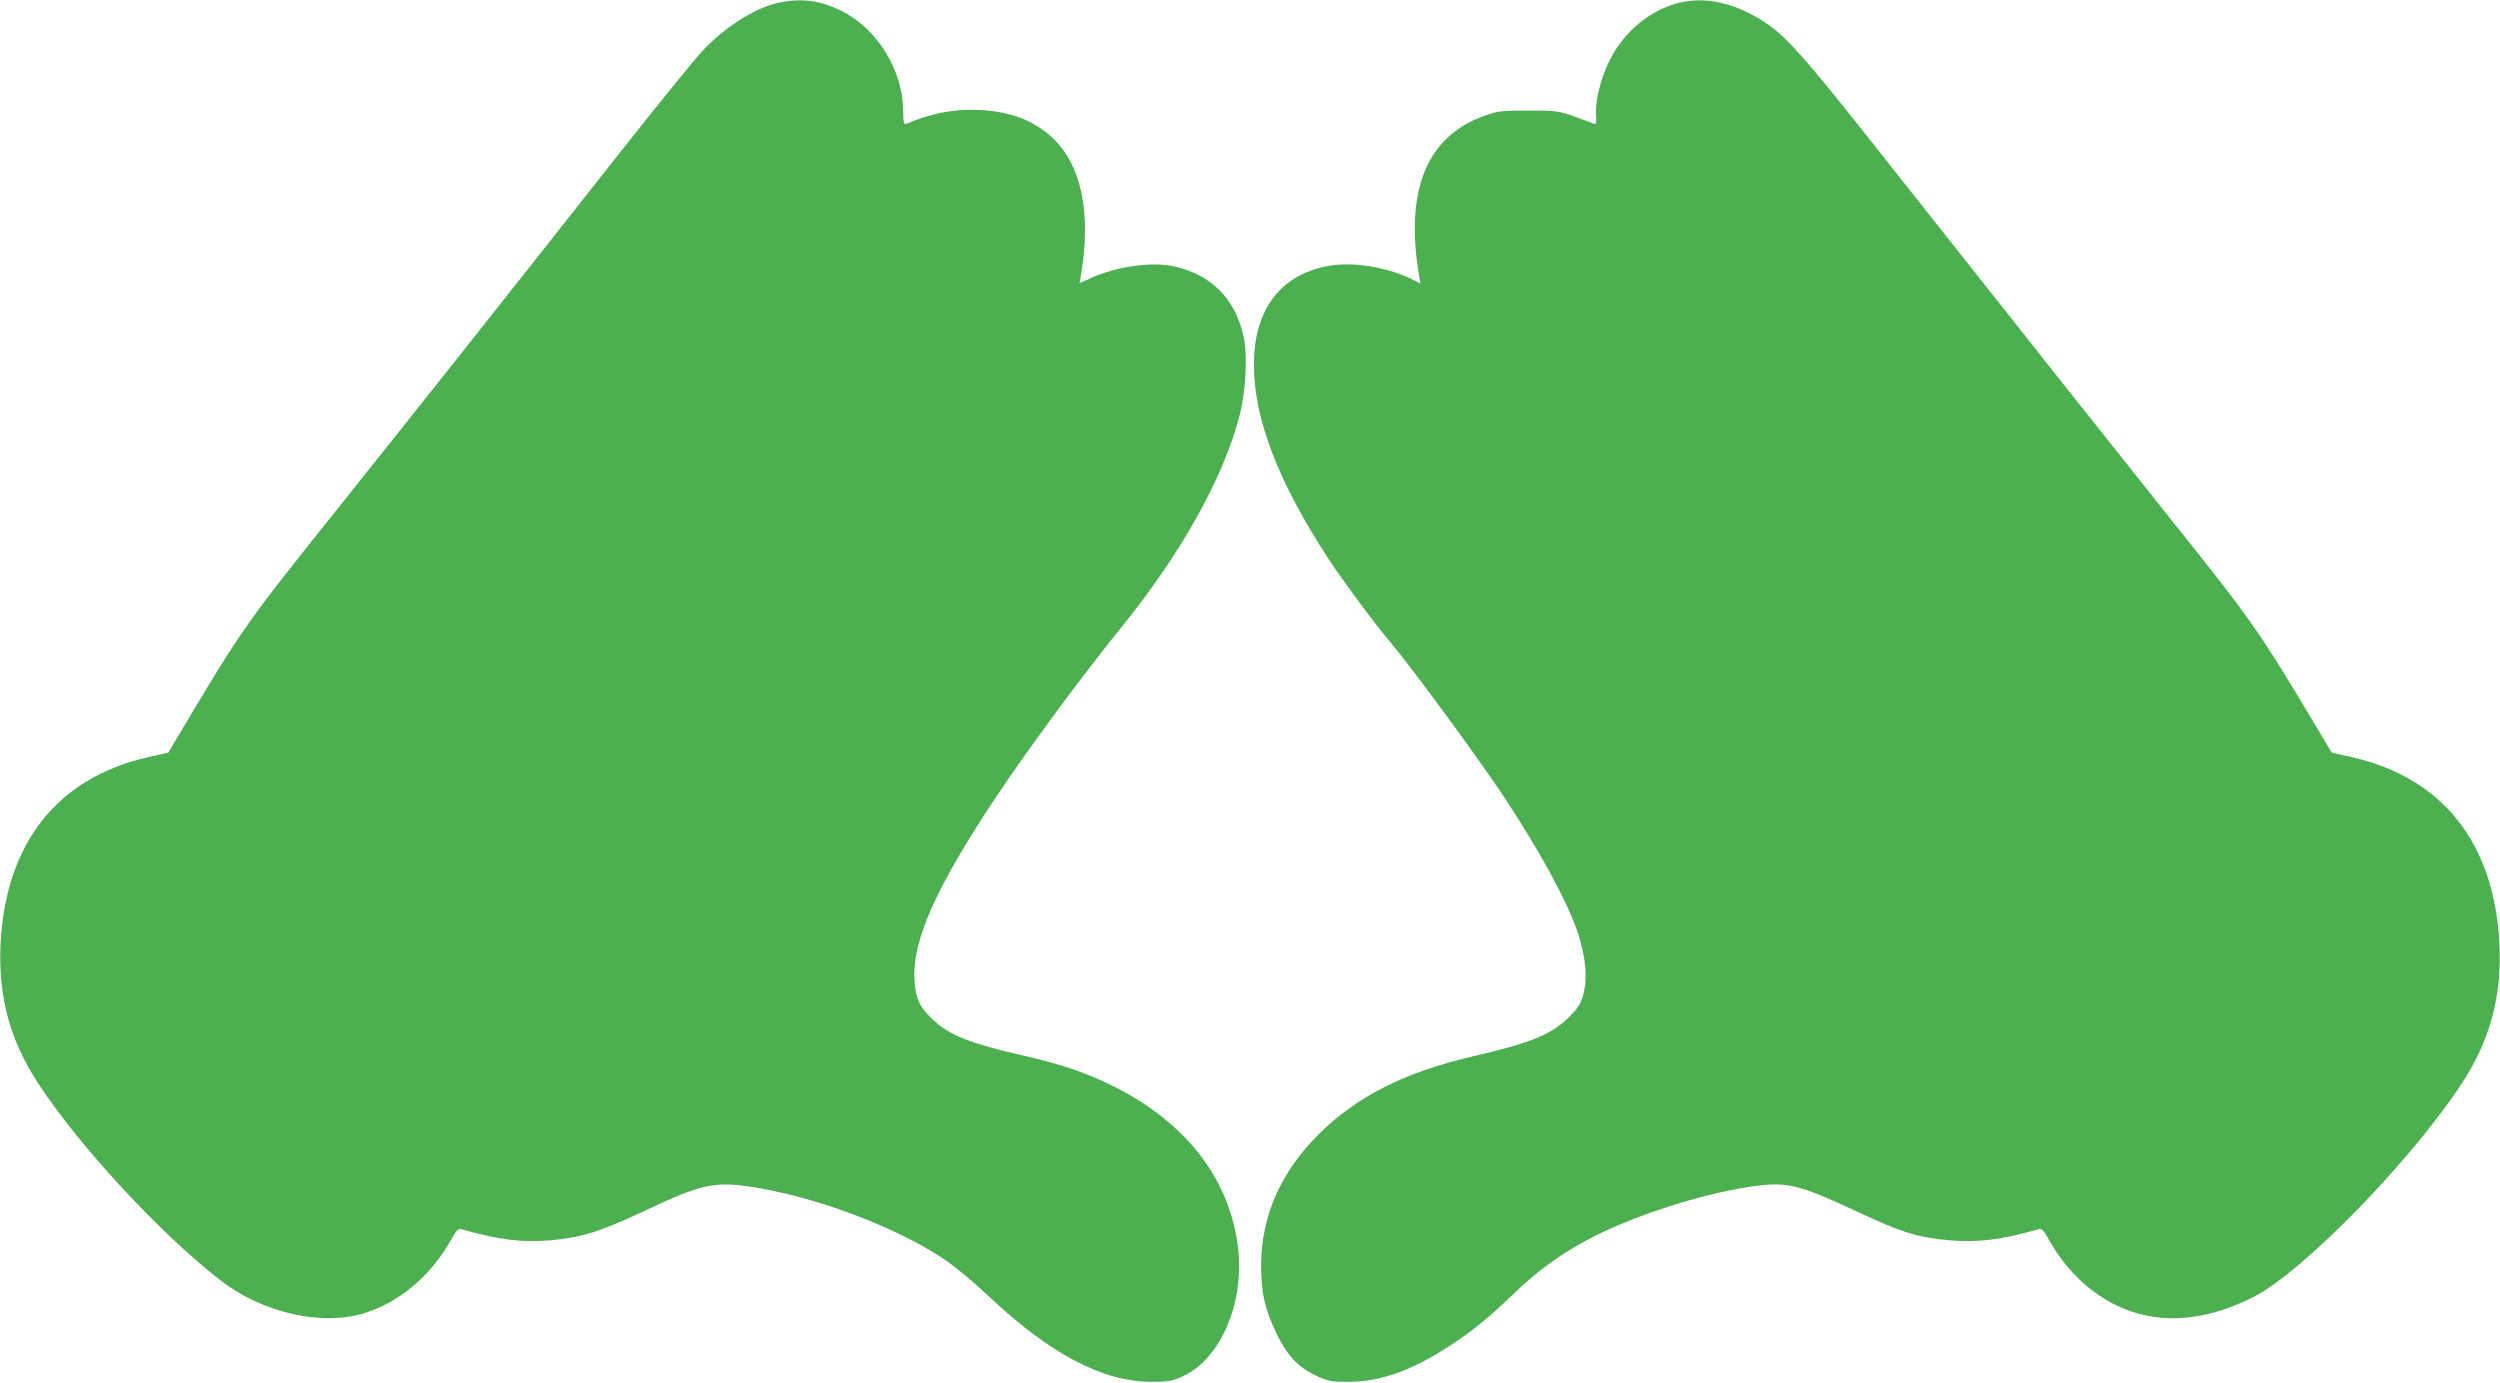
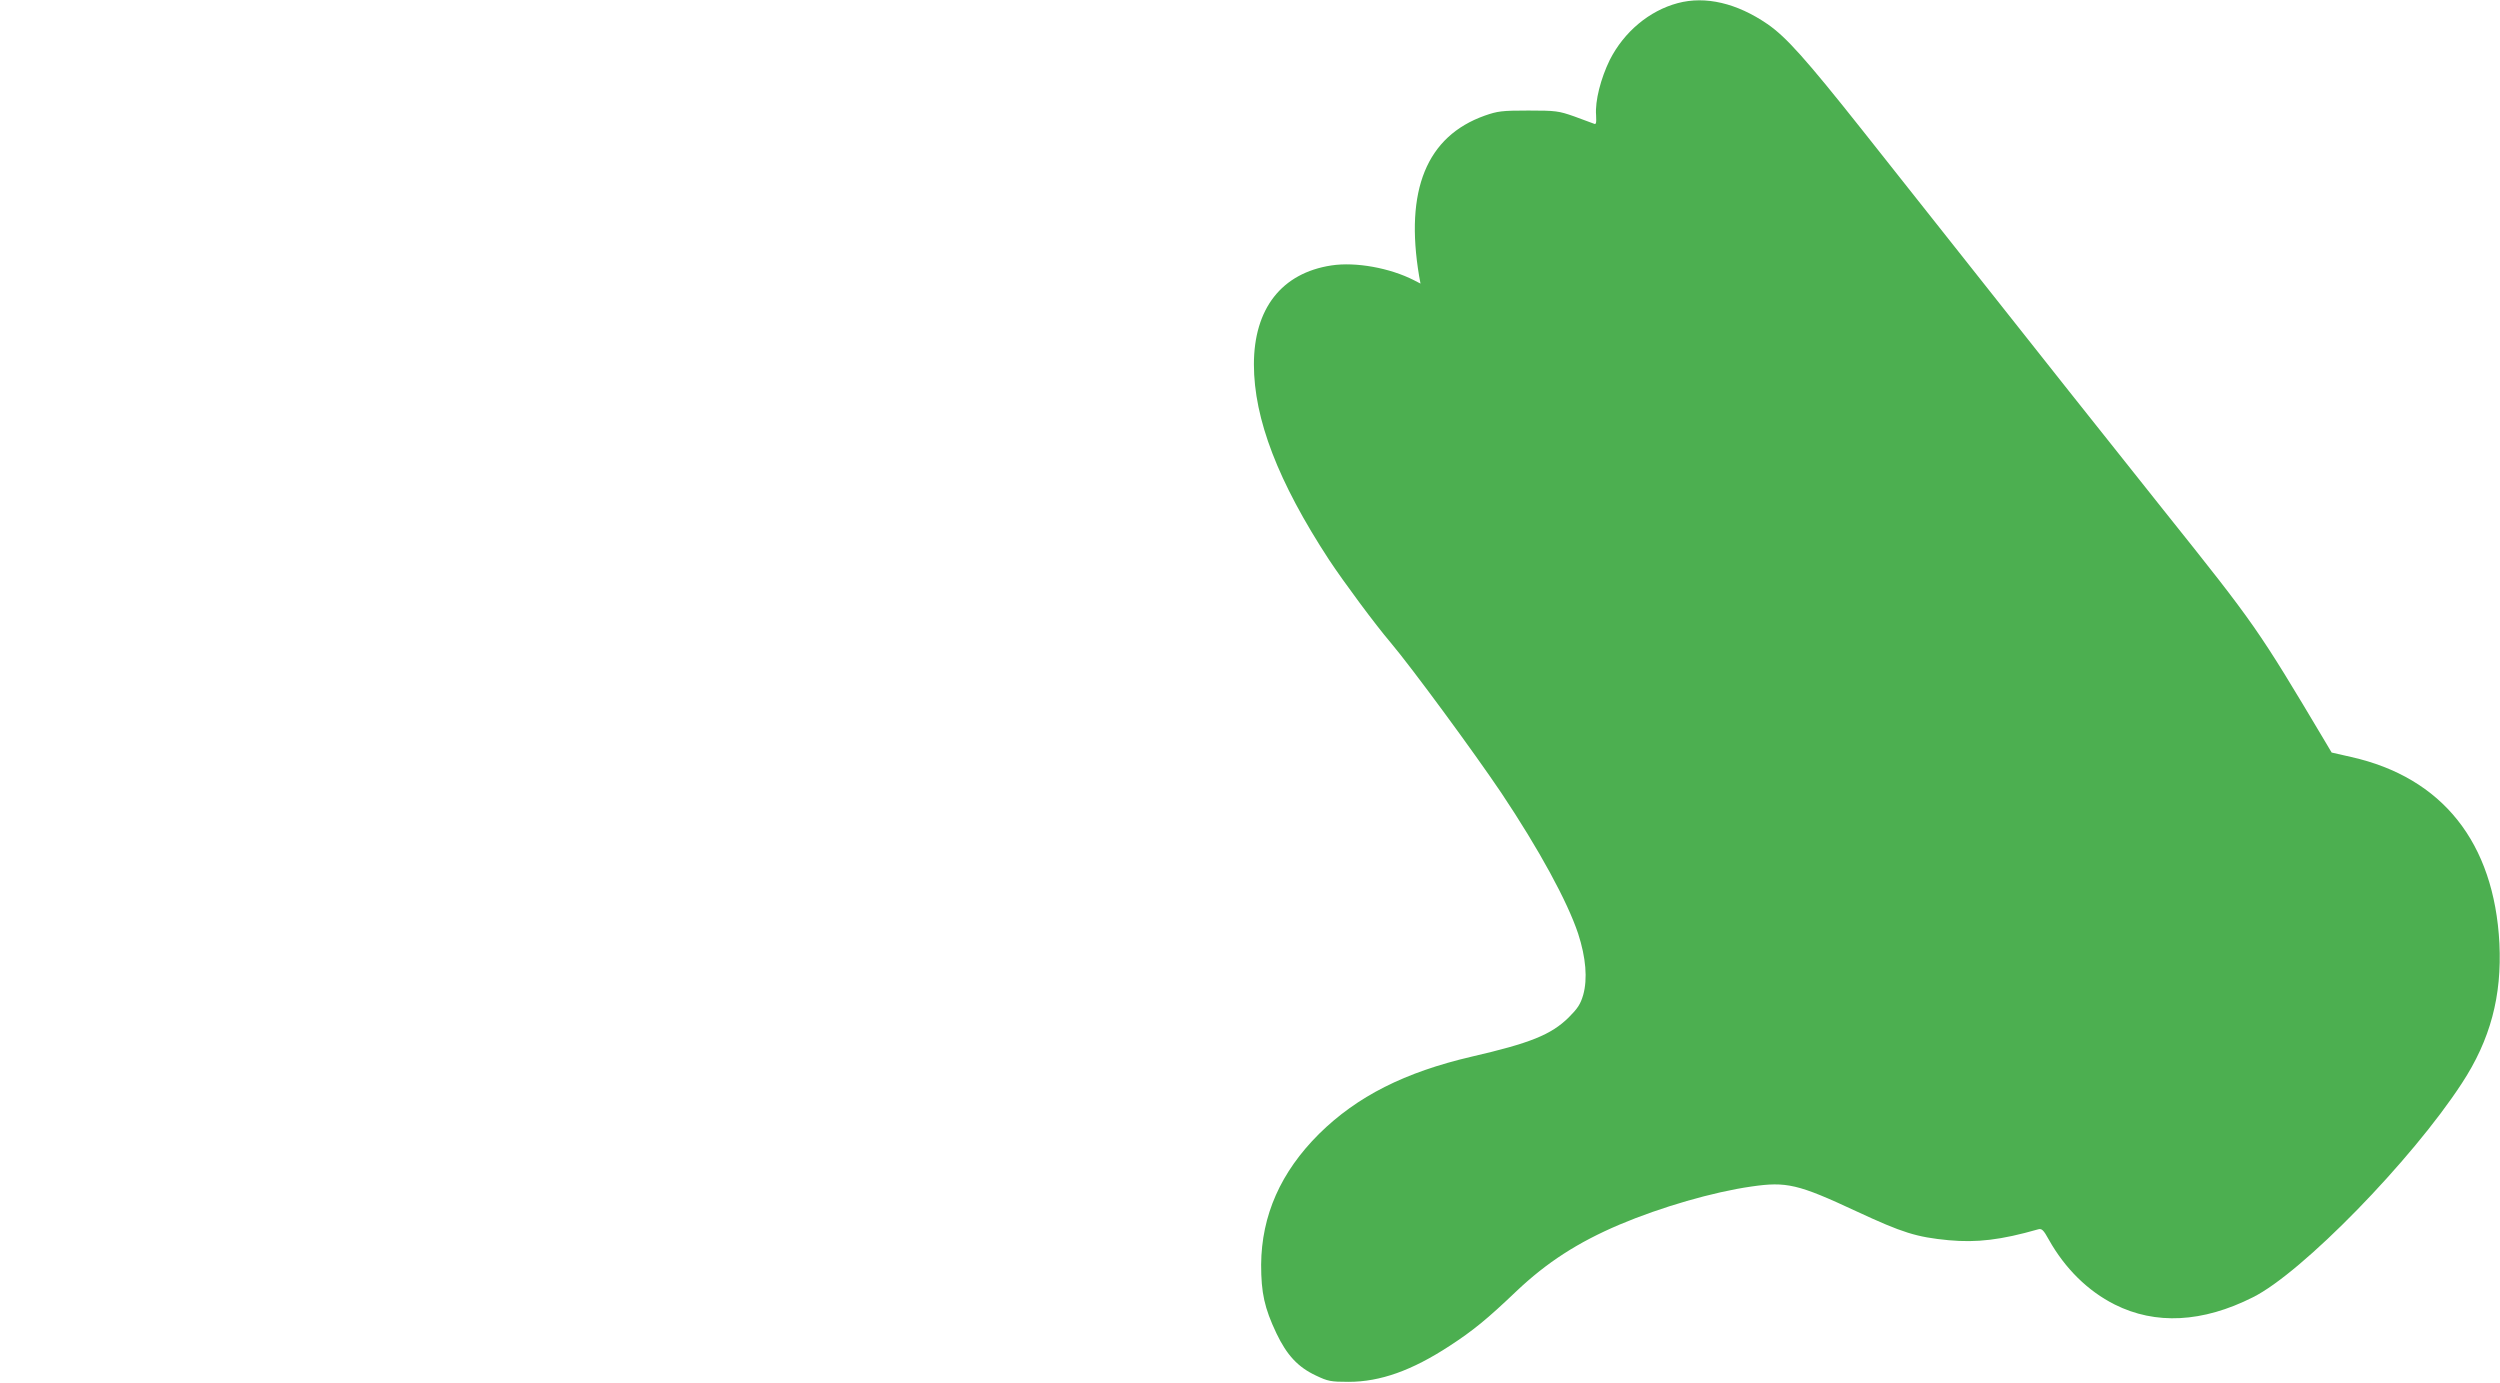
<svg xmlns="http://www.w3.org/2000/svg" version="1.0" width="1280pt" height="708pt" viewBox="0 0 1280 708" preserveAspectRatio="xMidYMid meet">
  <g transform="translate(0,708) scale(0.1,-0.1)" fill="#4caf50" stroke="none">
-     <path d="M3996 7068 c-120 -22 -277 -120 -396 -245 -36 -37 -228 -273 -425 -523 -649 -823 -1114 -1409 -1435 -1810 -492 -615 -498 -624 -846 -1209 l-32 -54 -101 -23 c-466 -105 -731 -438 -758 -954 -13 -269 46 -493 192 -716 207 -318 626 -771 932 -1008 214 -166 514 -236 733 -171 183 55 345 191 450 378 27 49 36 58 54 53 193 -55 315 -69 459 -56 163 16 250 44 487 155 275 130 347 146 526 120 331 -49 744 -203 996 -371 53 -35 153 -118 223 -184 316 -300 590 -445 840 -445 89 0 107 4 162 29 192 88 315 375 282 655 -42 361 -275 656 -664 842 -129 62 -251 102 -438 145 -268 61 -375 103 -459 182 -70 65 -91 110 -96 208 -11 200 111 473 421 938 163 244 433 610 632 856 309 380 528 771 610 1087 35 131 44 319 21 416 -45 192 -168 313 -359 354 -116 24 -293 -2 -425 -62 l-55 -25 7 37 c56 327 1 580 -156 717 -93 81 -201 122 -348 132 -133 9 -255 -13 -390 -70 -13 -5 -15 7 -16 72 -3 206 -135 417 -315 506 -109 53 -199 66 -313 44z" />
    <path d="M8590 7064 c-146 -39 -275 -147 -348 -291 -46 -94 -76 -210 -70 -283 2 -42 0 -49 -12 -43 -8 3 -53 20 -100 37 -80 28 -94 30 -235 30 -136 0 -157 -3 -223 -26 -298 -106 -410 -382 -336 -822 l7 -38 -33 17 c-123 63 -298 95 -423 76 -255 -39 -397 -221 -397 -507 0 -279 124 -601 384 -999 76 -115 236 -331 316 -425 108 -128 425 -559 567 -770 193 -289 338 -555 393 -720 40 -123 49 -232 26 -314 -14 -48 -29 -70 -74 -115 -90 -89 -198 -132 -497 -201 -343 -80 -586 -203 -781 -395 -197 -196 -295 -418 -297 -670 0 -145 17 -222 78 -351 54 -113 111 -174 203 -217 61 -29 75 -32 167 -32 162 0 324 58 517 184 121 79 191 136 342 280 155 147 314 250 528 341 213 90 479 167 675 195 180 26 238 13 538 -127 237 -110 306 -132 473 -148 143 -13 266 1 458 56 18 5 27 -4 54 -53 83 -148 200 -263 337 -332 209 -105 450 -93 708 37 251 125 813 701 1070 1096 146 223 205 447 192 716 -27 516 -292 849 -758 954 l-101 23 -32 54 c-346 581 -357 597 -826 1184 -265 332 -511 642 -1546 1950 -288 363 -389 476 -485 542 -156 107 -317 145 -459 107z" />
  </g>
</svg>